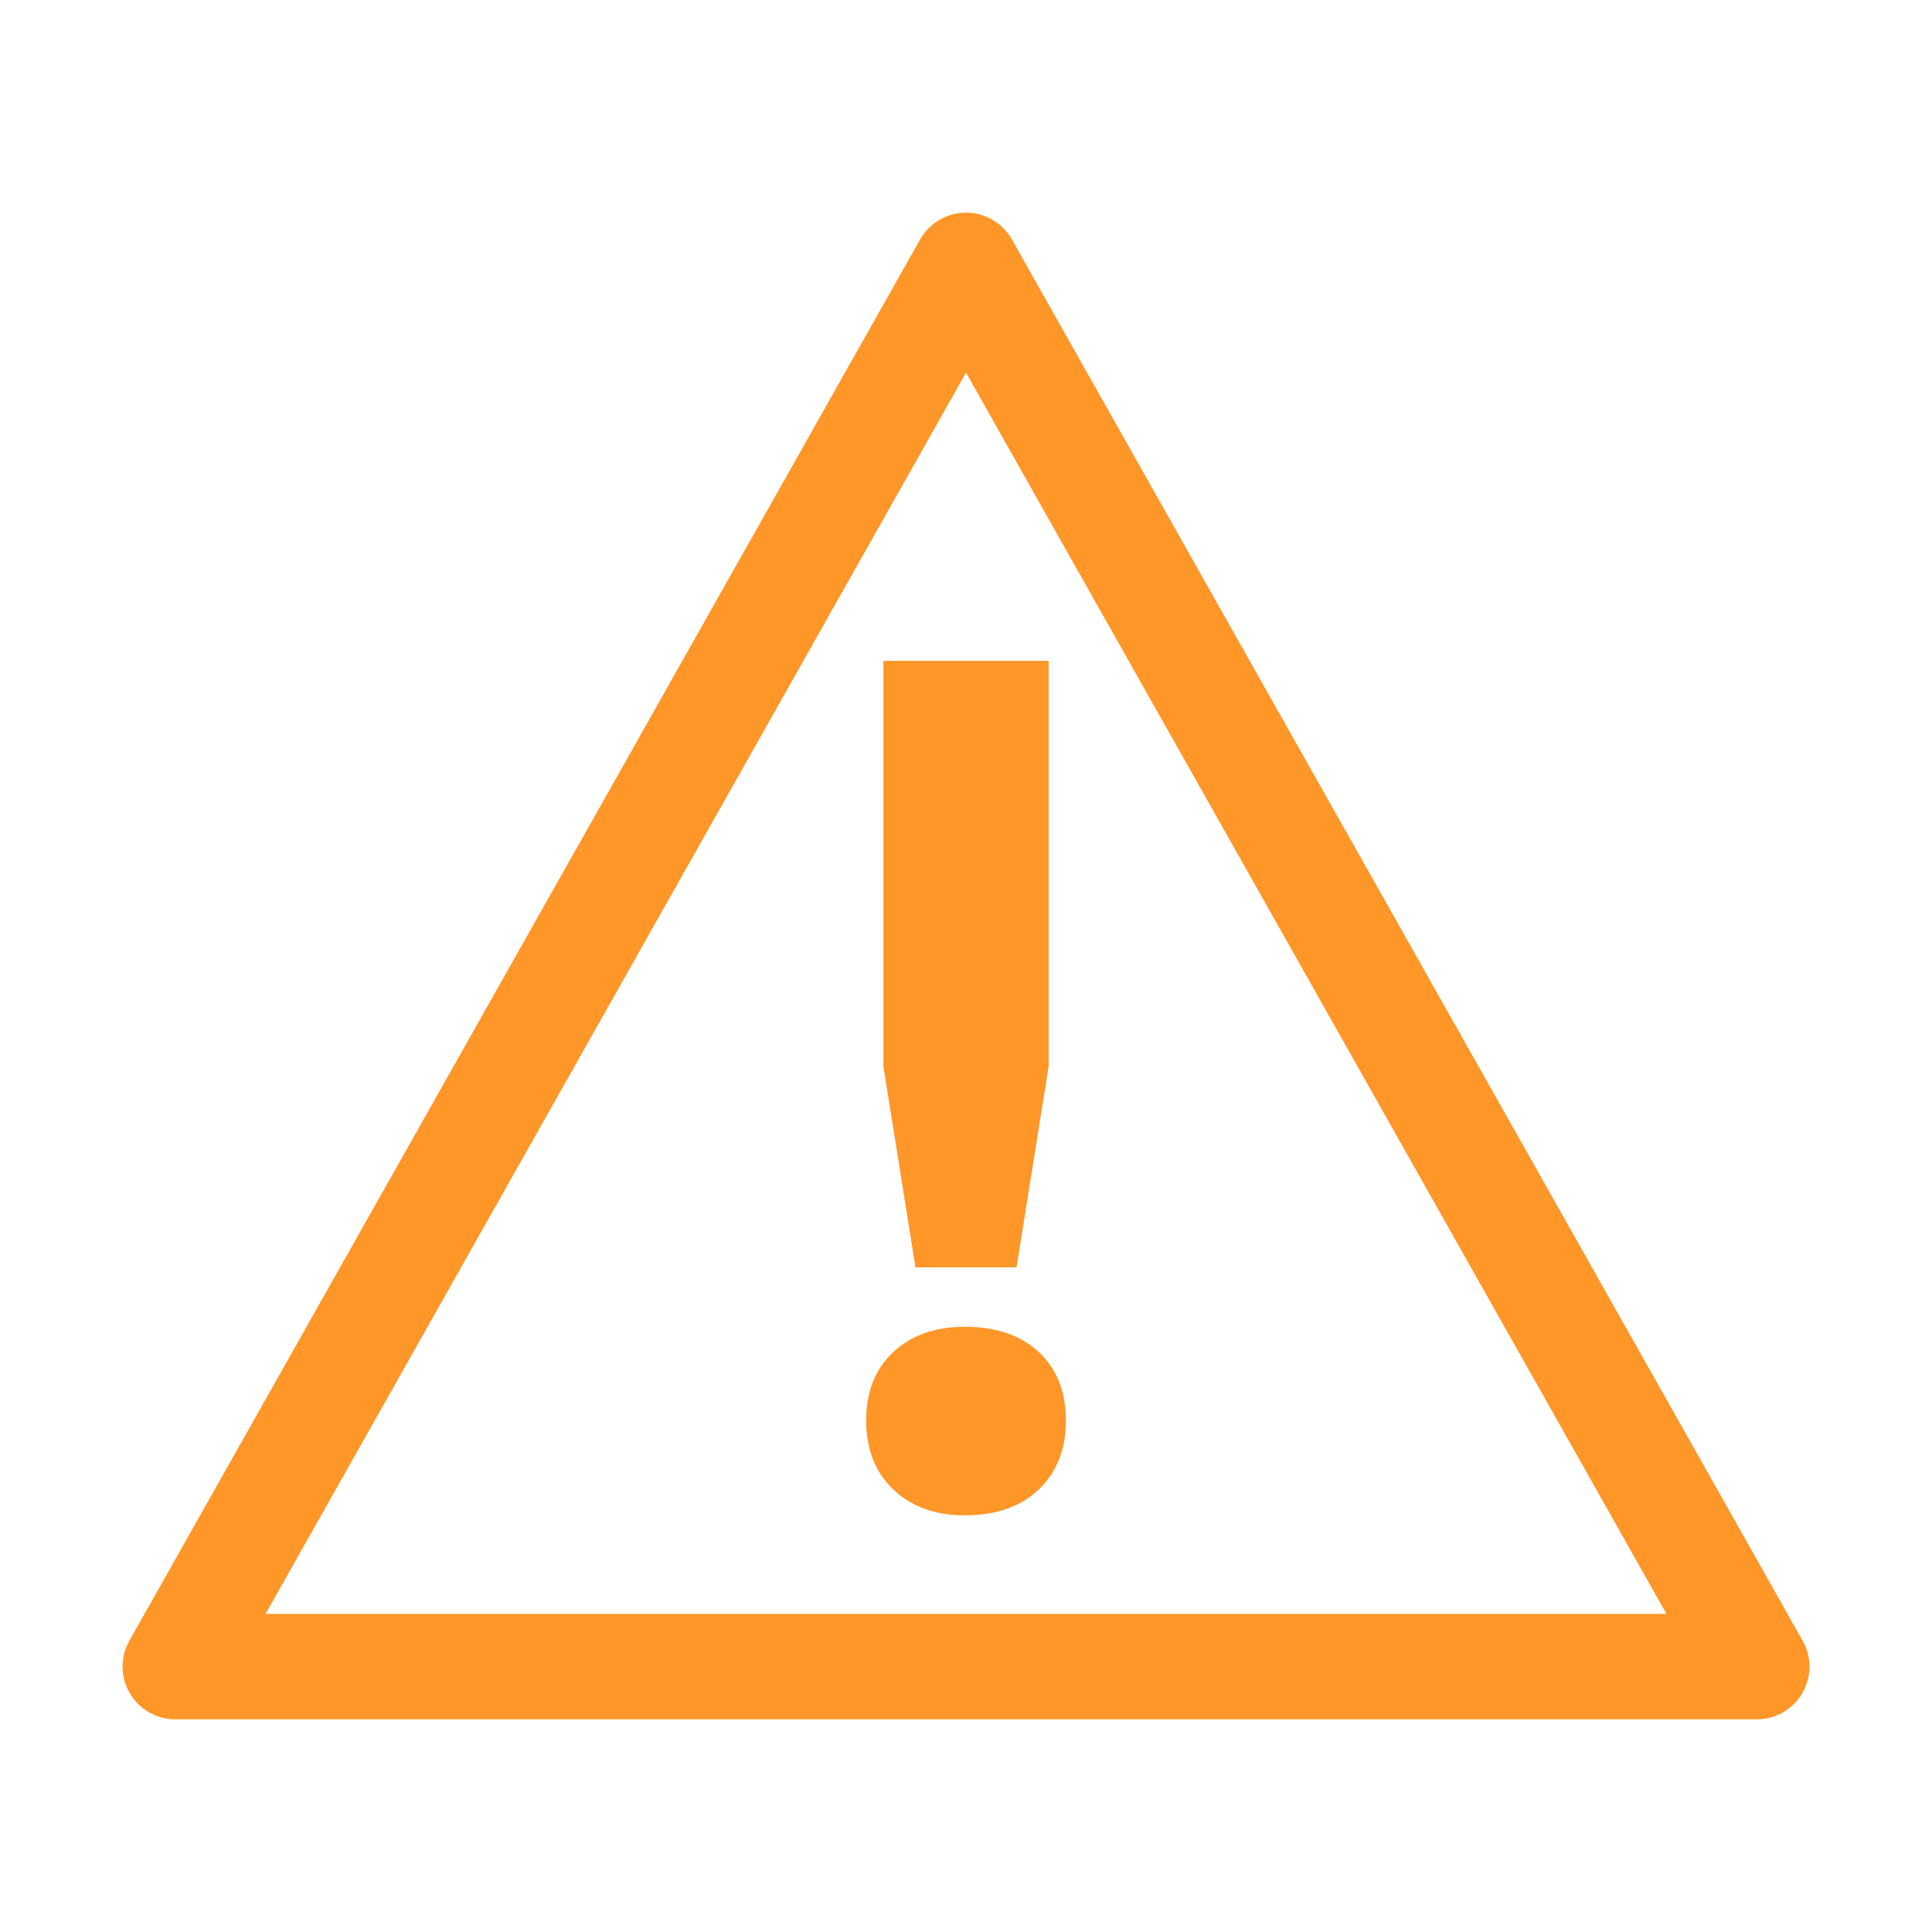
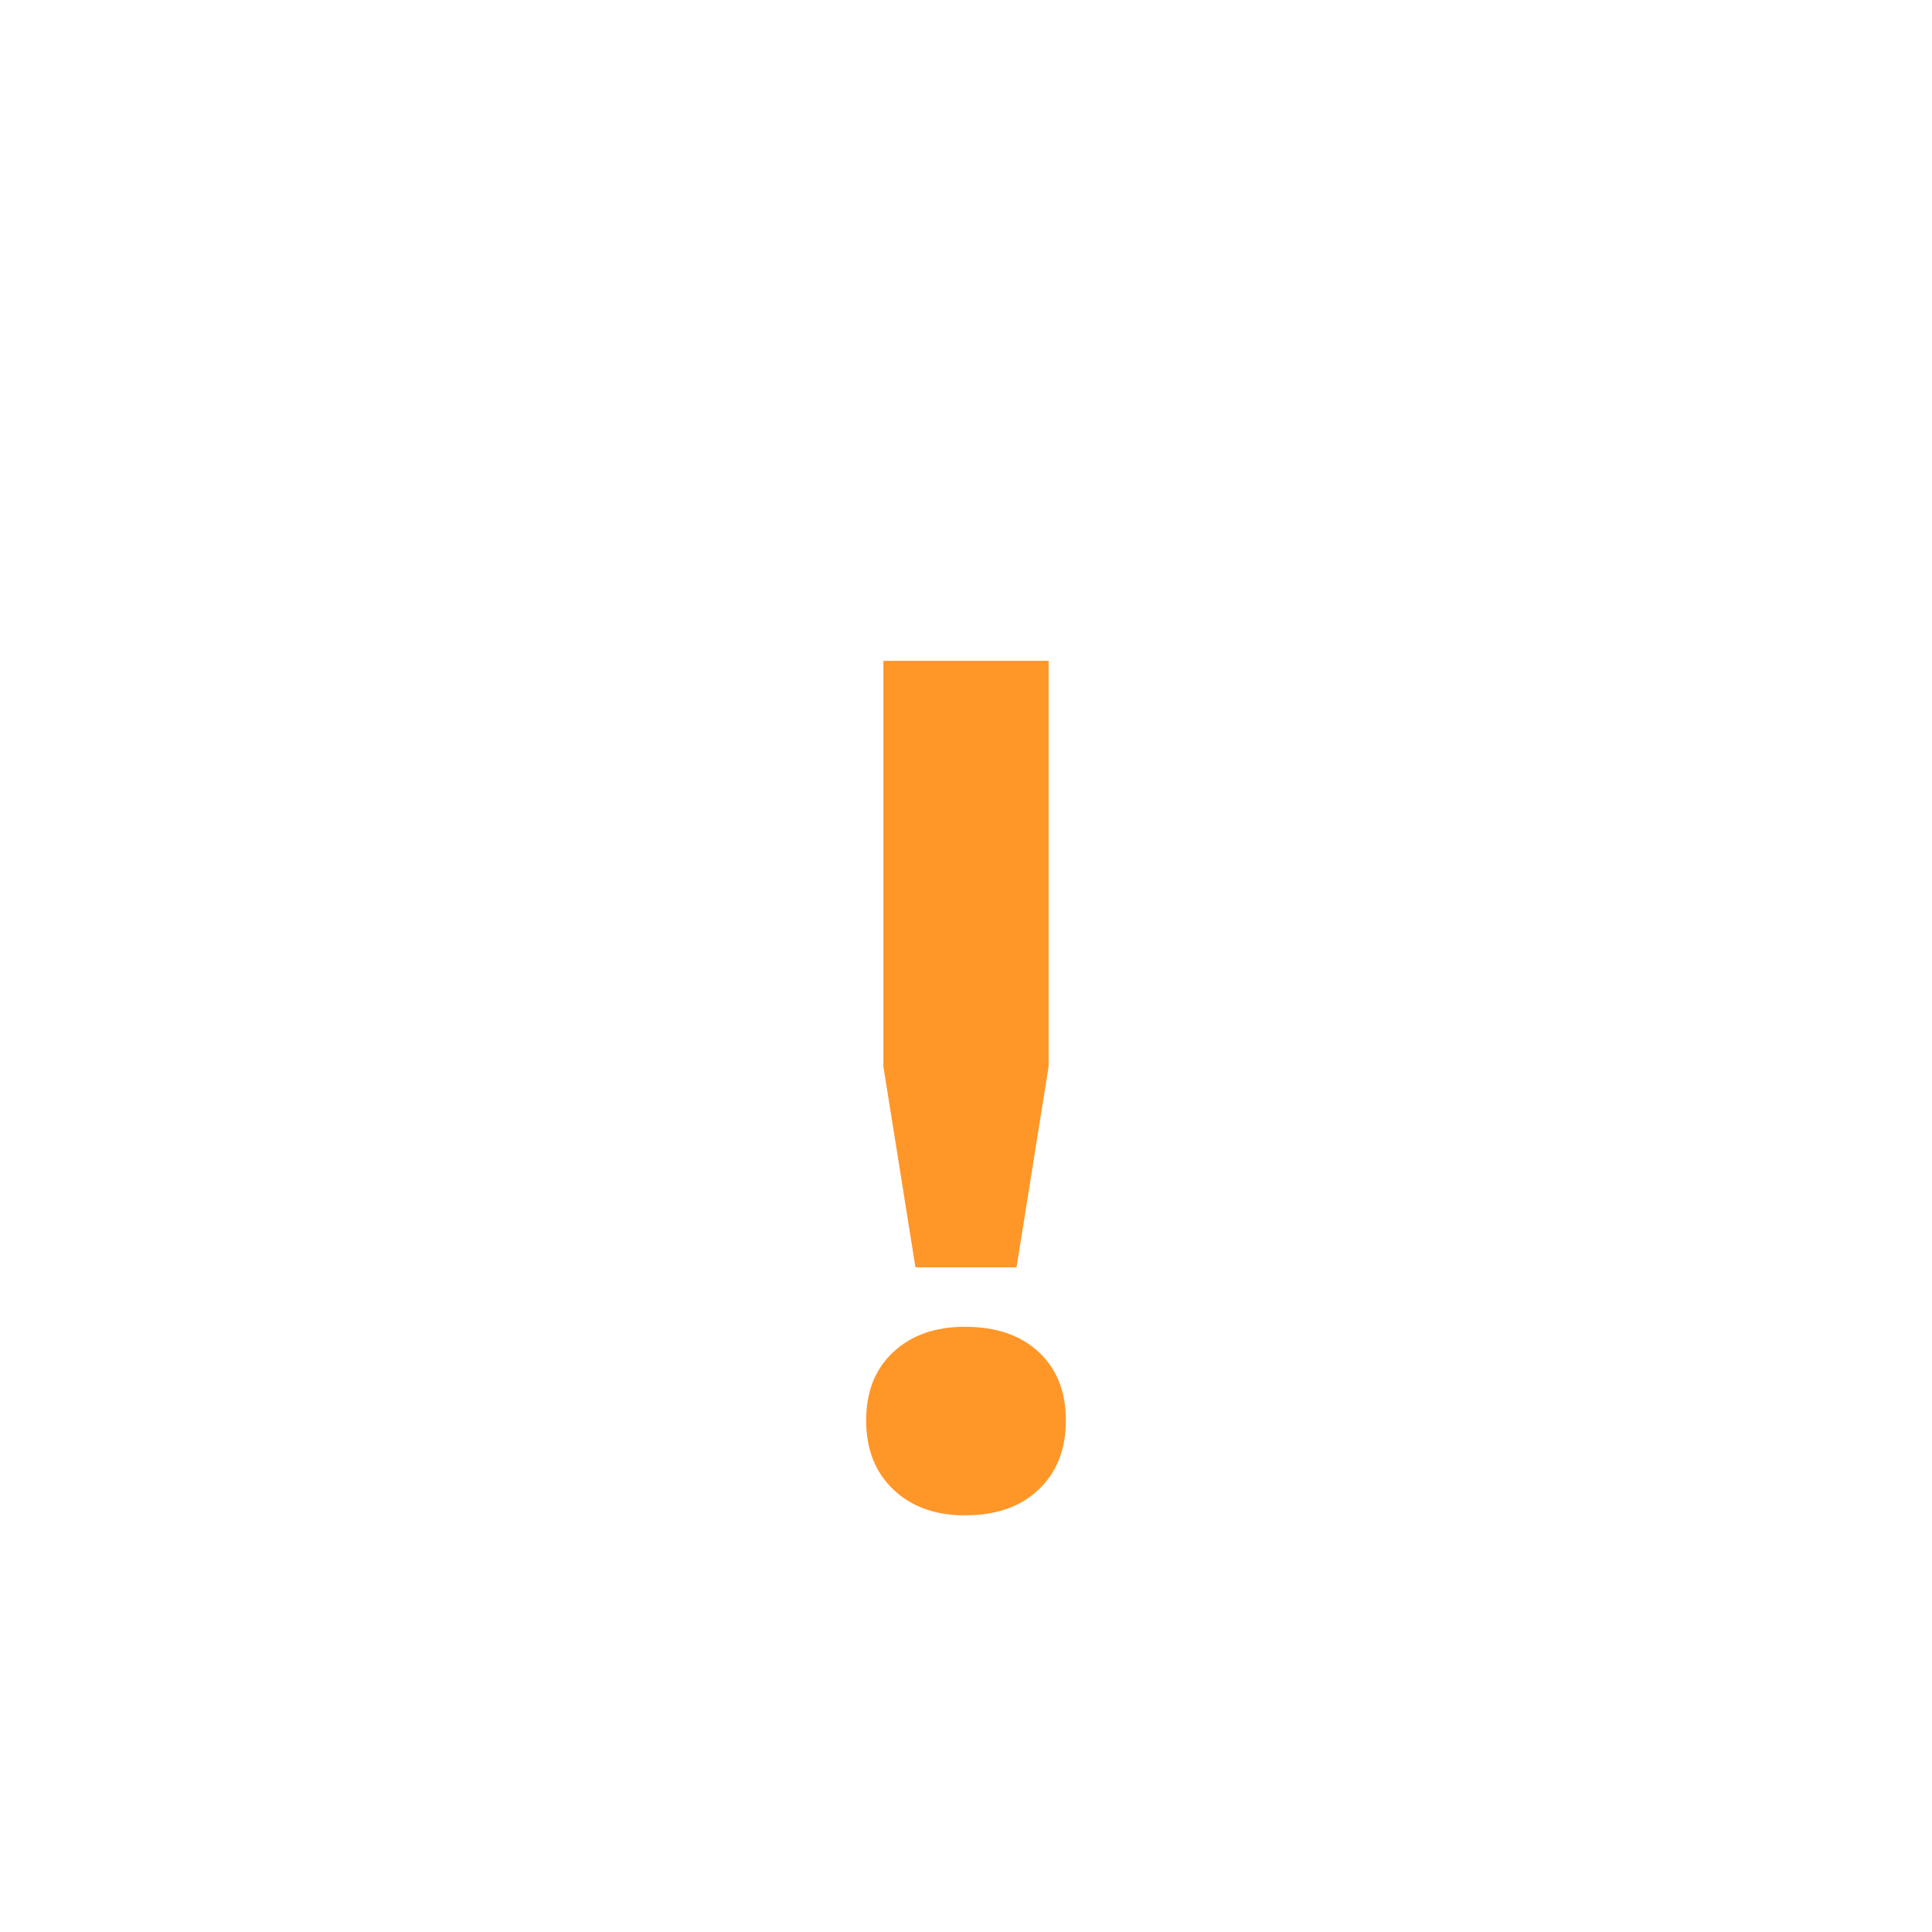
<svg xmlns="http://www.w3.org/2000/svg" id="Layer_1" data-name="Layer 1" width="50" height="50" viewBox="0 0 50 50">
  <defs>
    <style>
      .cls-1 {
        fill: none;
        stroke: #ff9628;
        stroke-linecap: round;
        stroke-linejoin: round;
        stroke-width: 2.728px;
      }

      .cls-2 {
        fill: #ff9628;
      }
    </style>
  </defs>
-   <polygon class="cls-1" points="25 6.868 4.536 43.132 45.464 43.132 25 6.868" />
  <path class="cls-2" d="M22.416,36.761c0-.744.234-1.334.702-1.77.468-.436,1.085-.654,1.851-.654.808,0,1.446.218,1.914.654.467.436.702,1.026.702,1.77,0,.745-.234,1.34-.702,1.786-.468.447-1.106.67-1.914.67-.765,0-1.383-.223-1.851-.67-.468-.446-.702-1.042-.702-1.786ZM22.863,17.103h4.275v10.496l-.83,5.2h-2.616l-.83-5.2v-10.496Z" />
</svg>